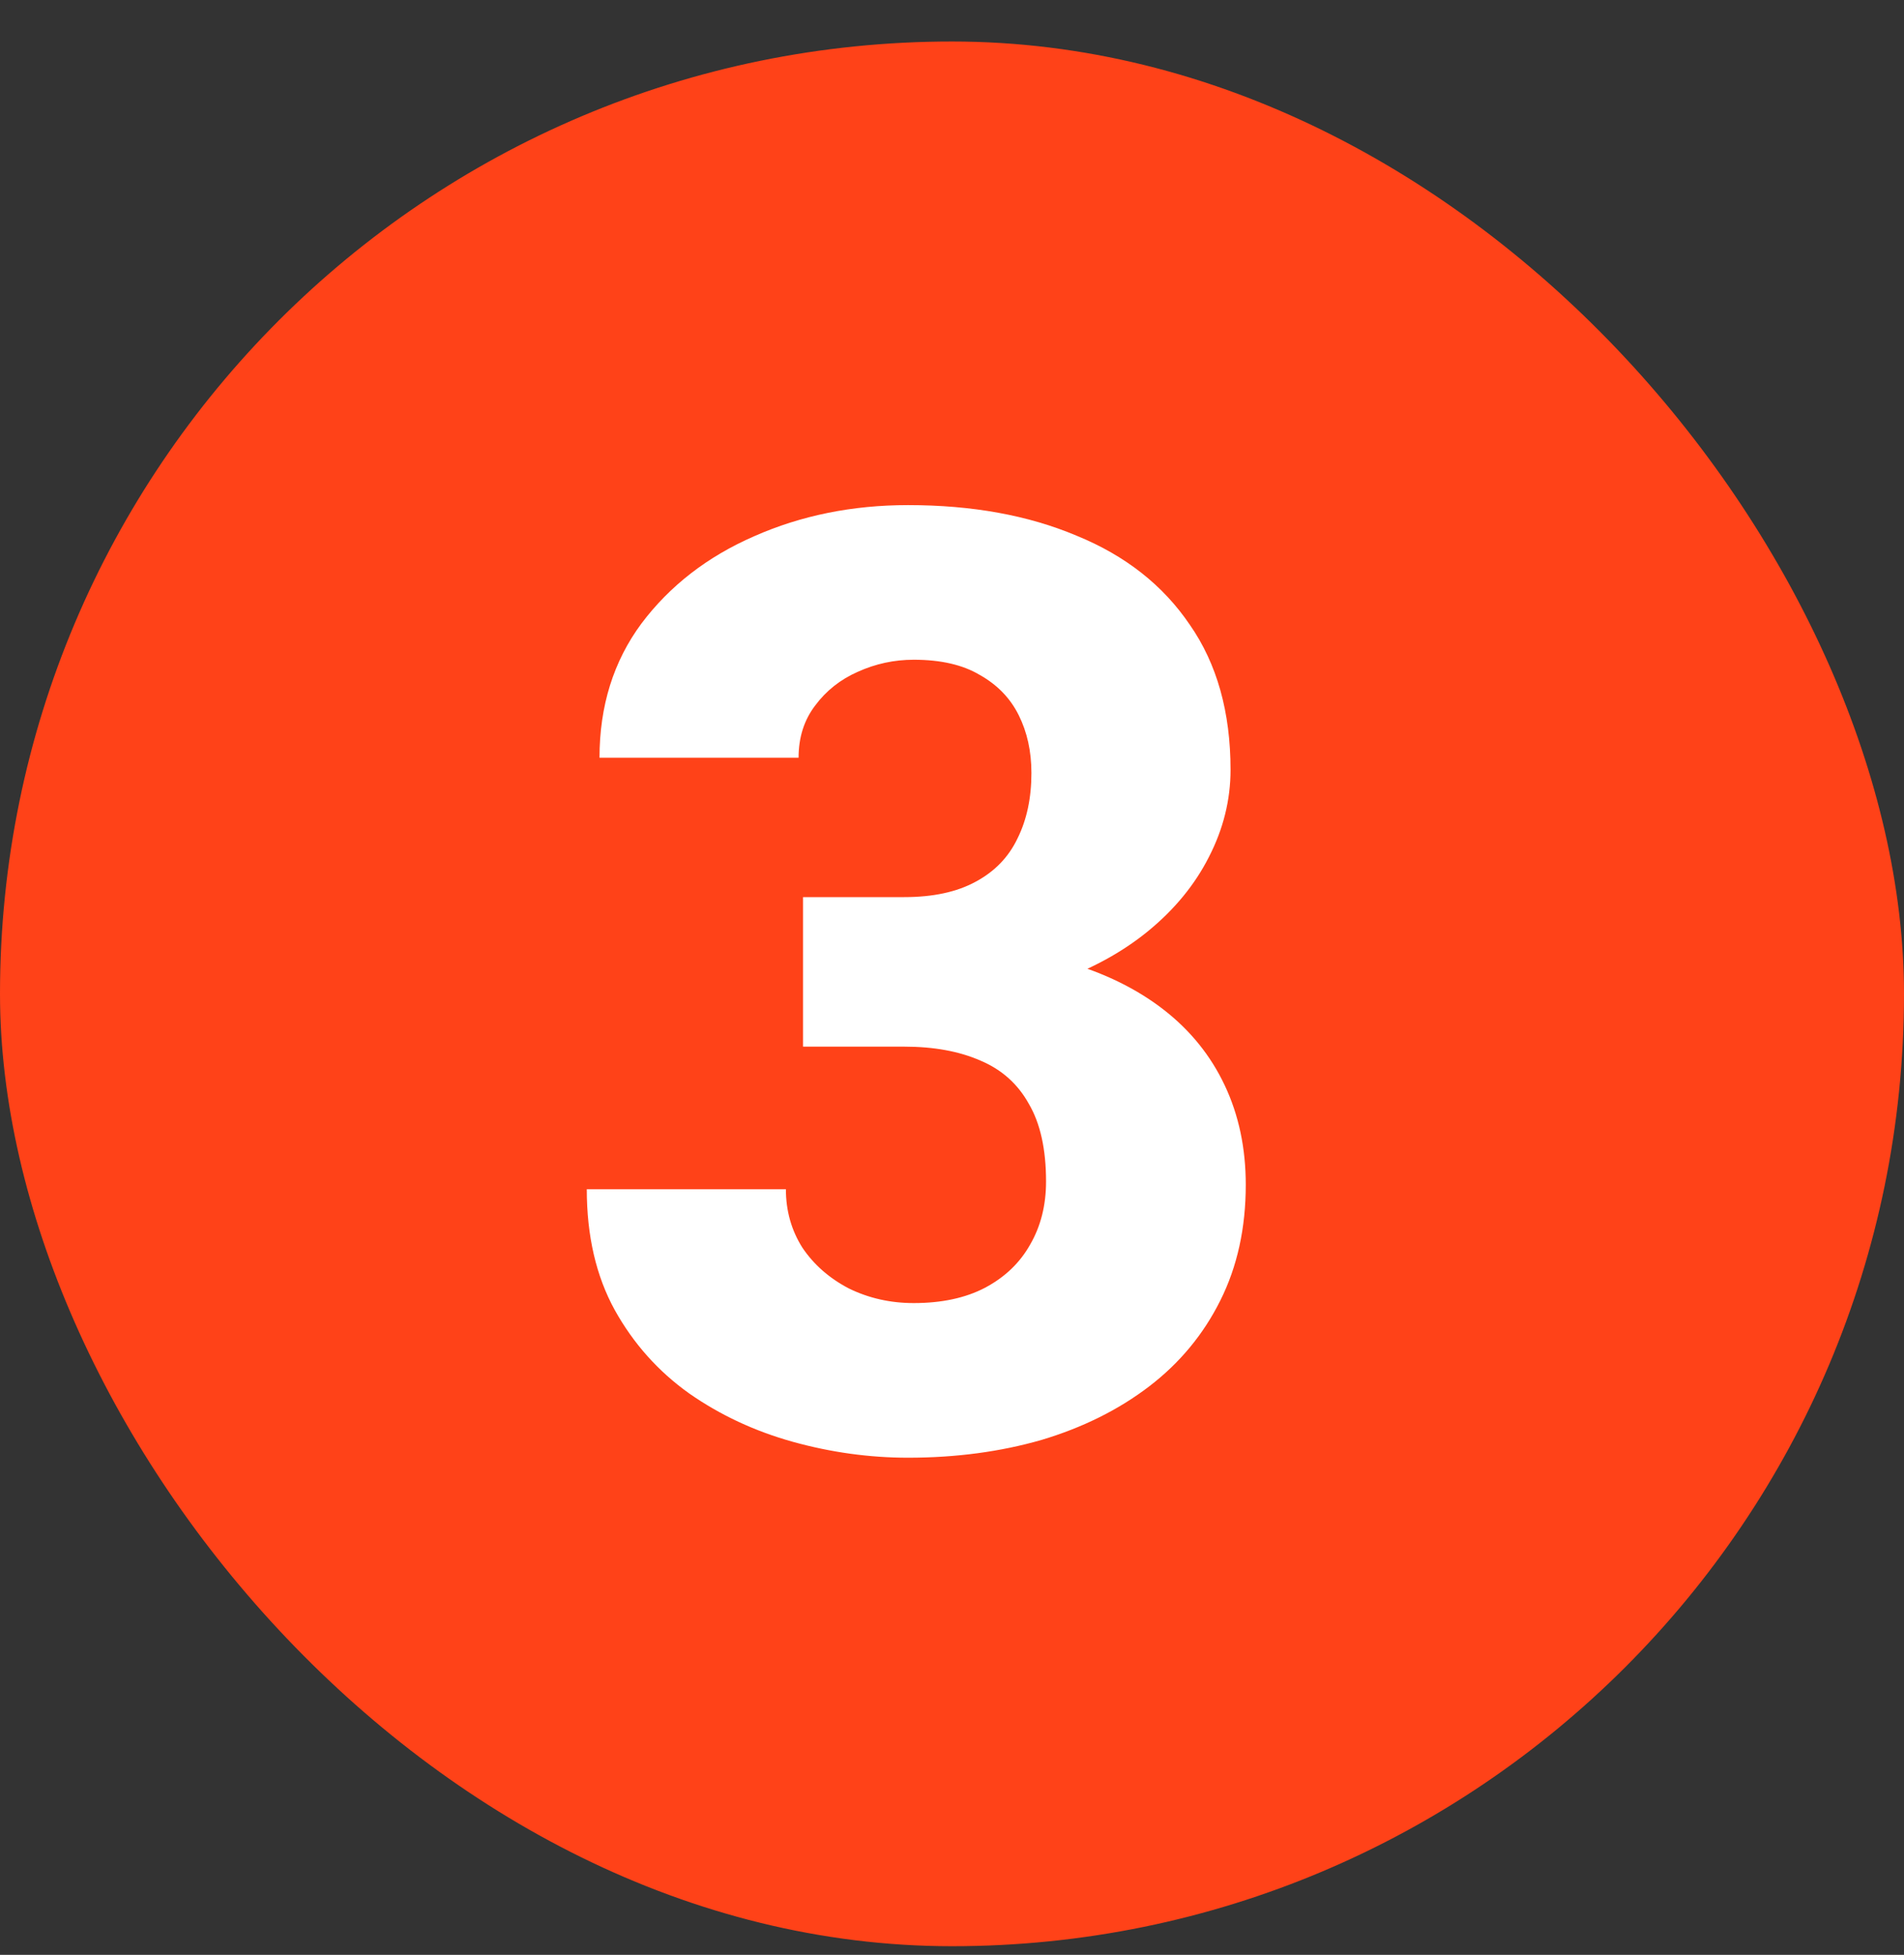
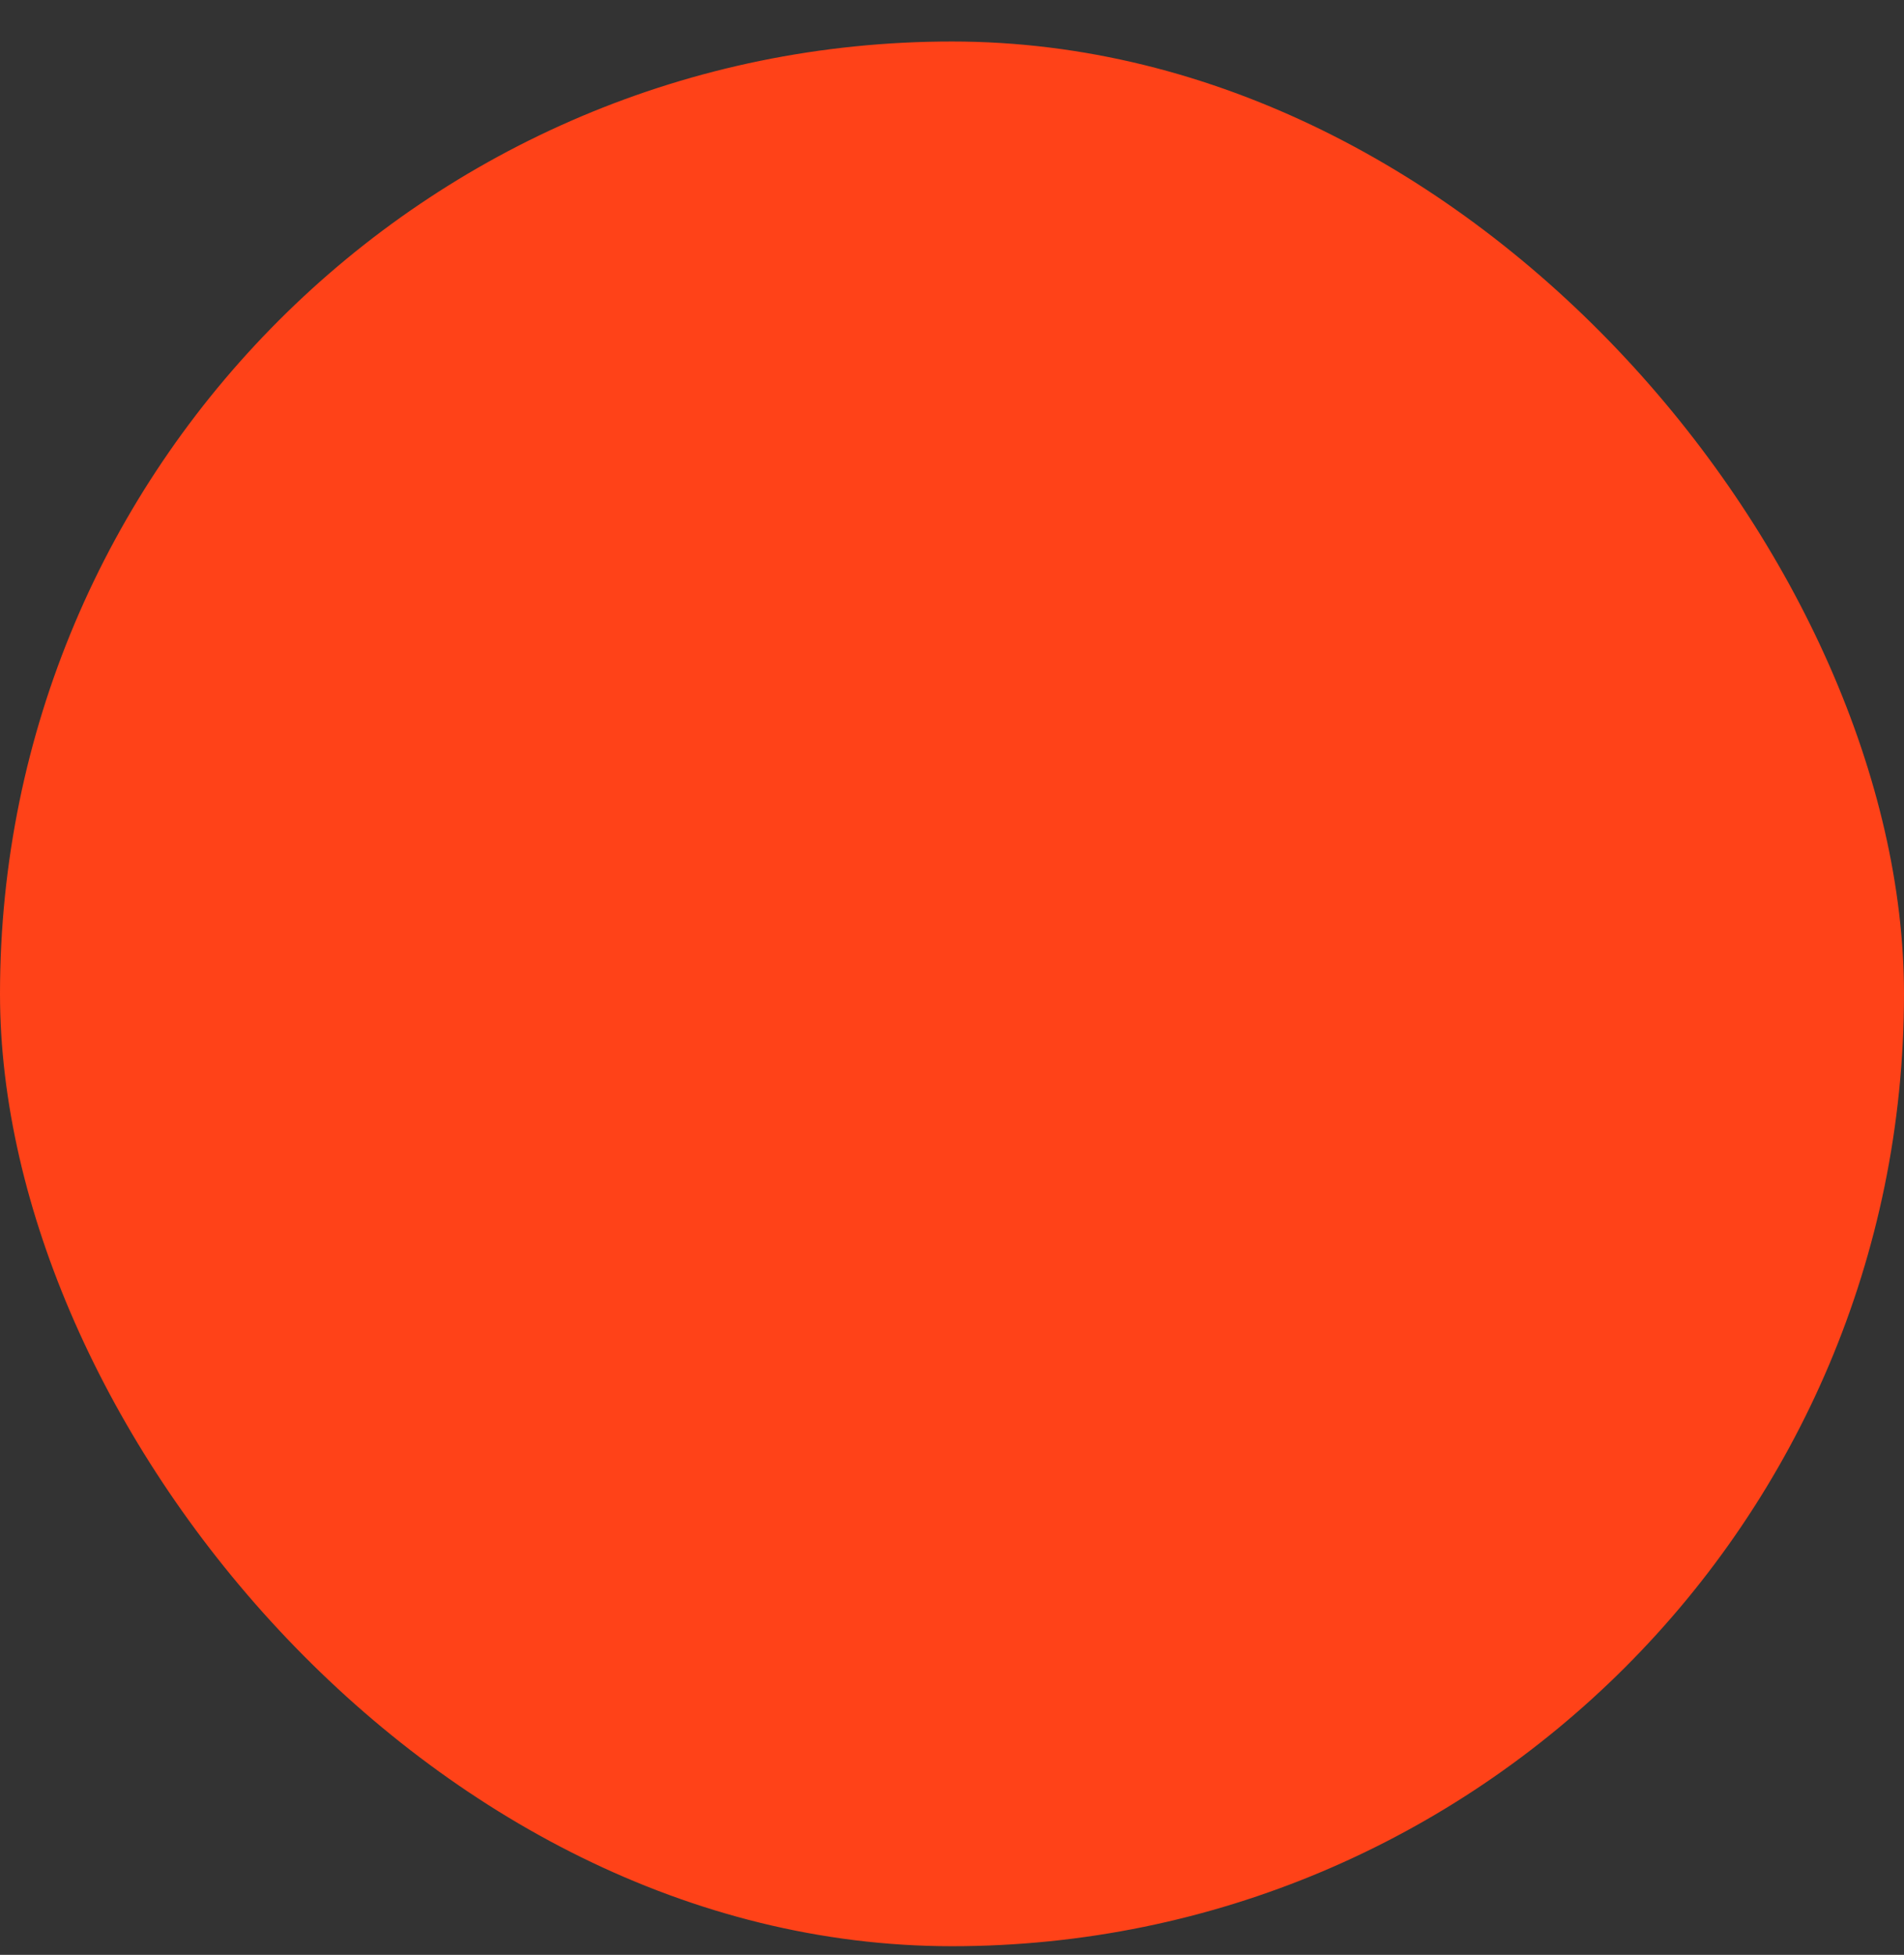
<svg xmlns="http://www.w3.org/2000/svg" width="38" height="39" viewBox="0 0 38 39" fill="none">
  <rect x="0" y="0" width="38" height="39" fill="#333333" stroke="none" />
  <rect y="0.828" width="38" height="38" rx="19" fill="#FF4218" />
-   <path d="M16.027 17.898H18.046C18.621 17.898 19.095 17.796 19.468 17.593C19.849 17.39 20.128 17.102 20.306 16.73C20.492 16.357 20.585 15.921 20.585 15.422C20.585 14.99 20.5 14.605 20.331 14.267C20.162 13.928 19.904 13.662 19.557 13.467C19.218 13.264 18.778 13.162 18.236 13.162C17.847 13.162 17.475 13.242 17.119 13.403C16.772 13.556 16.489 13.78 16.269 14.076C16.049 14.364 15.938 14.711 15.938 15.117H11.965C11.965 14.085 12.244 13.192 12.803 12.438C13.37 11.685 14.119 11.105 15.05 10.699C15.989 10.284 17.013 10.077 18.122 10.077C19.4 10.077 20.521 10.28 21.486 10.687C22.46 11.084 23.213 11.677 23.746 12.464C24.288 13.242 24.559 14.207 24.559 15.358C24.559 15.959 24.415 16.539 24.127 17.098C23.848 17.648 23.446 18.139 22.921 18.57C22.405 18.994 21.787 19.332 21.067 19.586C20.356 19.831 19.565 19.954 18.693 19.954H16.027V17.898ZM16.027 20.881V18.862H18.693C19.658 18.862 20.521 18.972 21.283 19.192C22.045 19.412 22.692 19.73 23.226 20.145C23.759 20.559 24.165 21.063 24.444 21.655C24.724 22.248 24.863 22.908 24.863 23.636C24.863 24.499 24.694 25.269 24.355 25.946C24.017 26.623 23.543 27.195 22.934 27.66C22.324 28.126 21.609 28.481 20.788 28.727C19.967 28.963 19.078 29.082 18.122 29.082C17.352 29.082 16.586 28.976 15.824 28.765C15.062 28.553 14.373 28.231 13.755 27.8C13.137 27.36 12.642 26.805 12.27 26.137C11.897 25.46 11.711 24.656 11.711 23.725H15.685C15.685 24.156 15.795 24.546 16.015 24.893C16.243 25.231 16.552 25.502 16.941 25.705C17.339 25.9 17.771 25.997 18.236 25.997C18.795 25.997 19.269 25.895 19.658 25.692C20.056 25.481 20.356 25.193 20.56 24.829C20.771 24.465 20.877 24.046 20.877 23.572C20.877 22.929 20.763 22.413 20.534 22.023C20.314 21.626 19.992 21.338 19.569 21.16C19.146 20.974 18.638 20.881 18.046 20.881H16.027Z" fill="white" />
</svg>